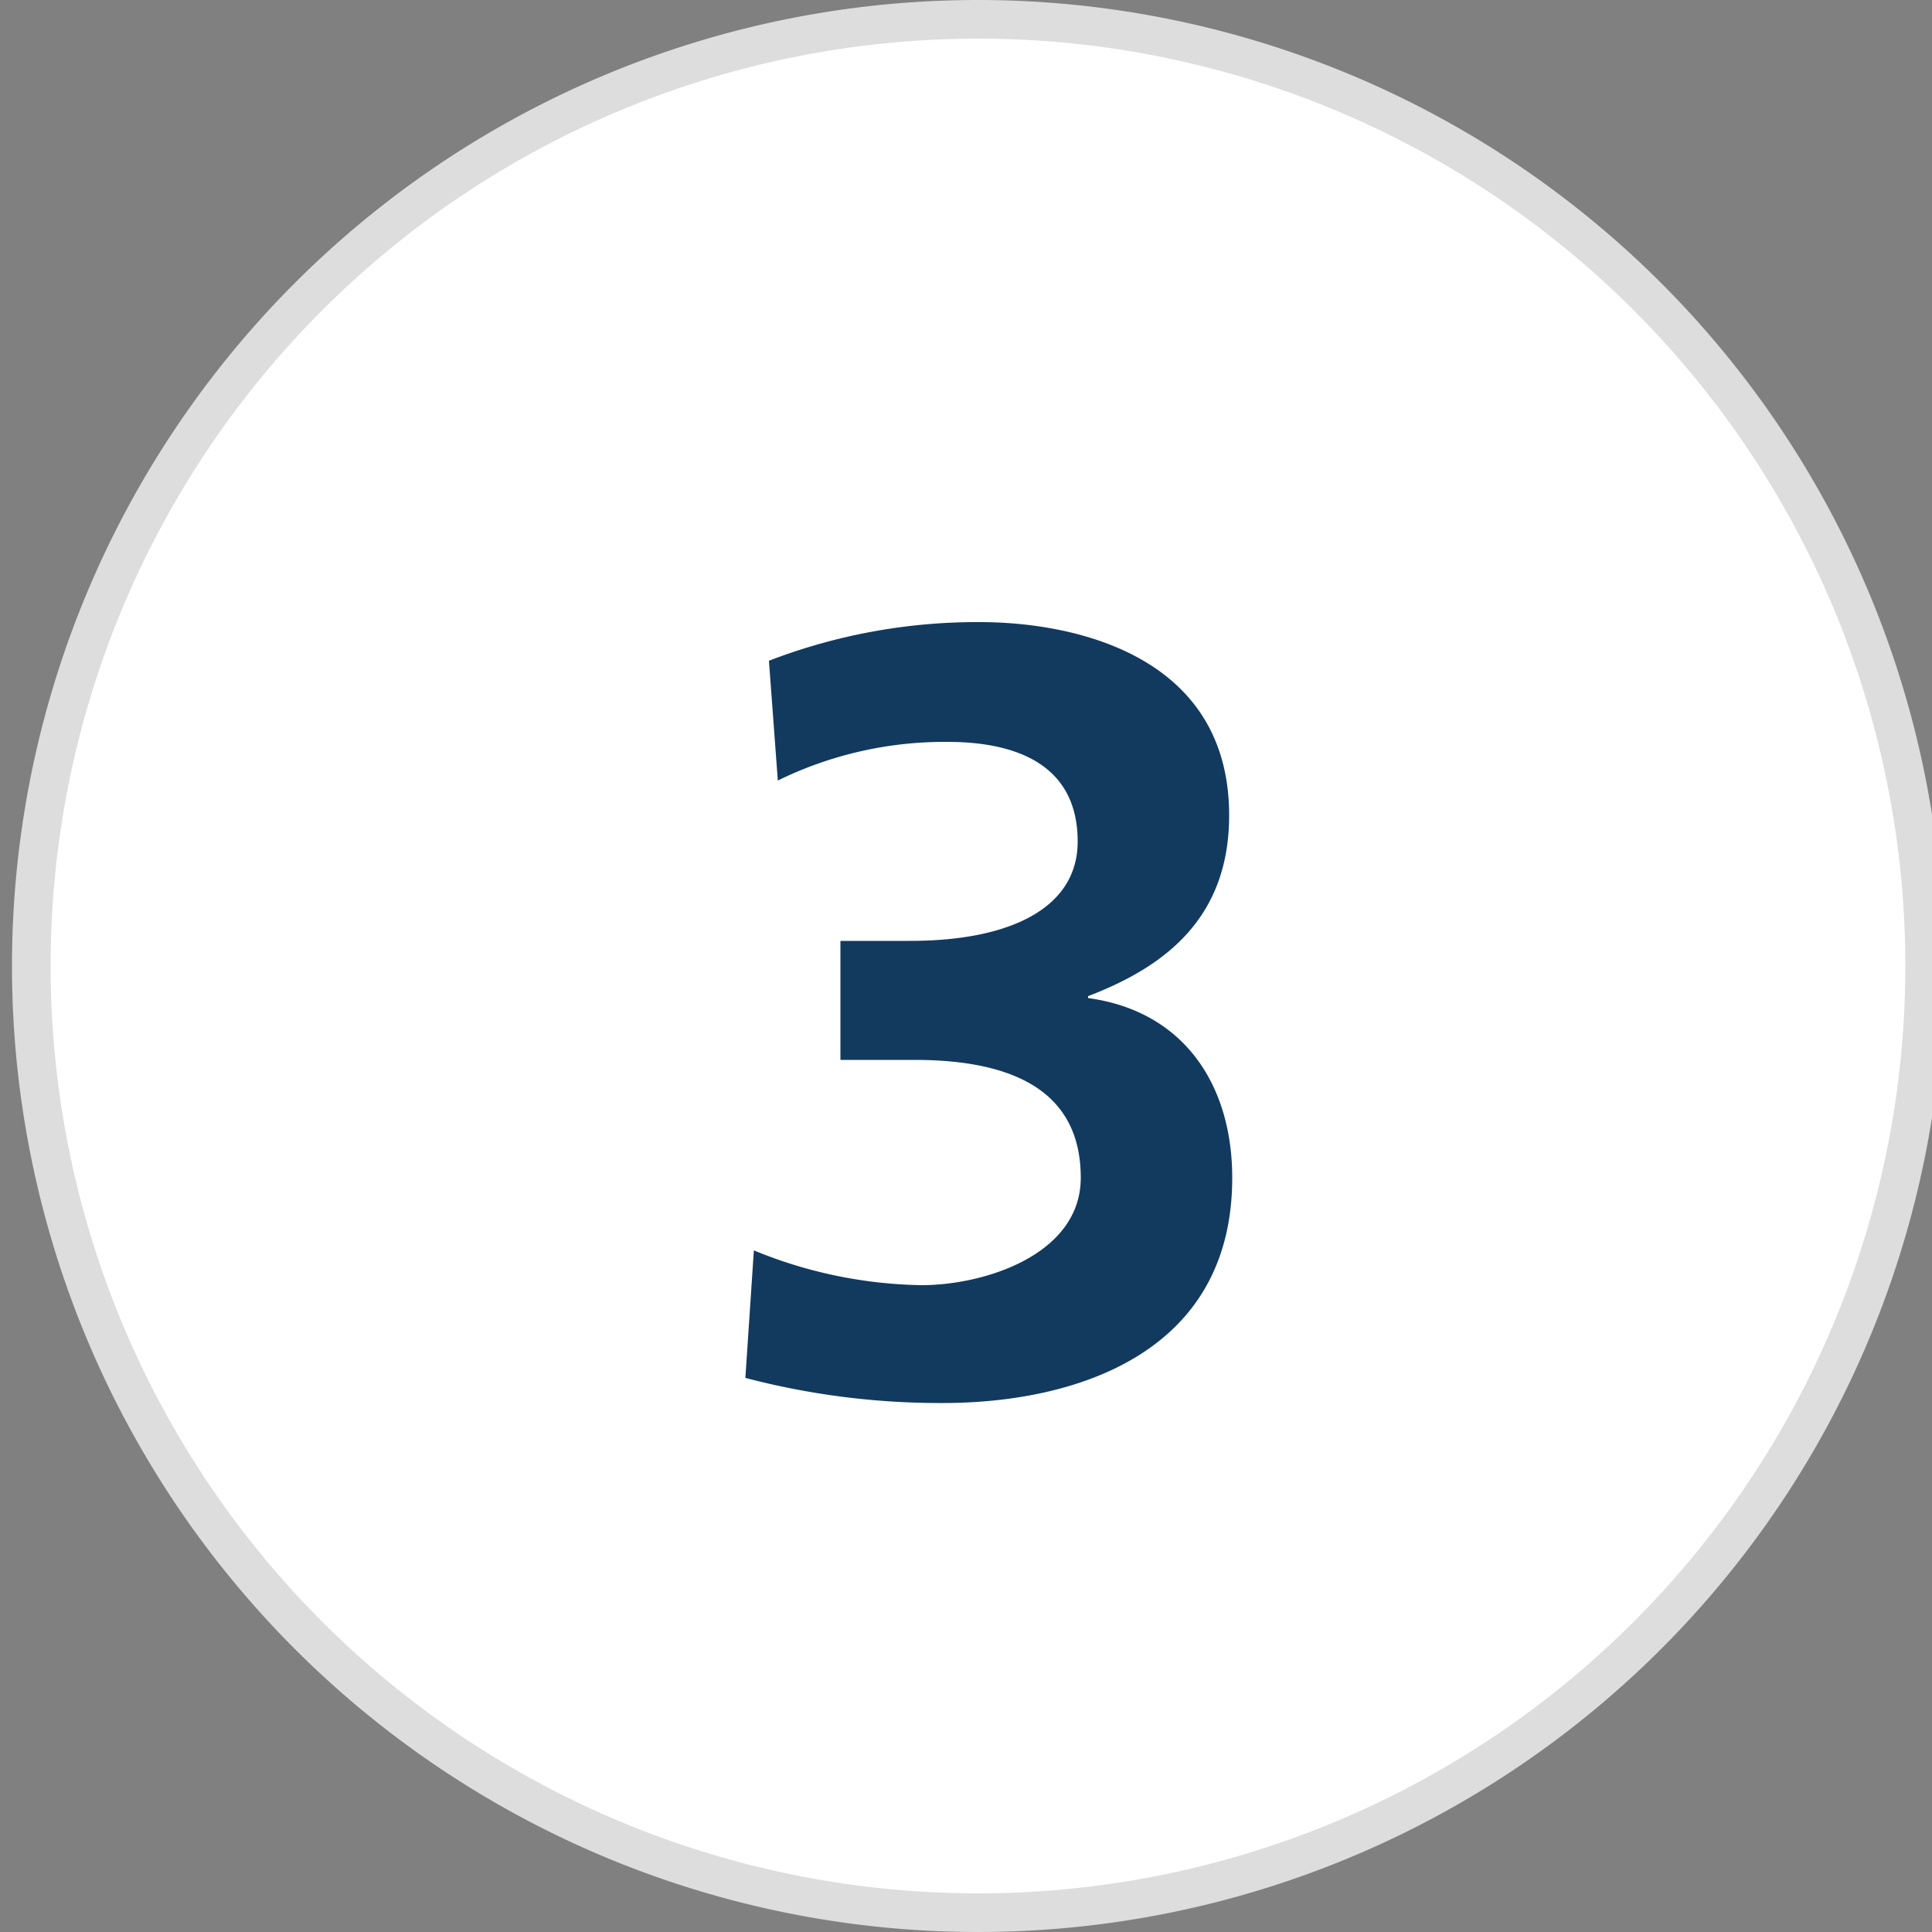
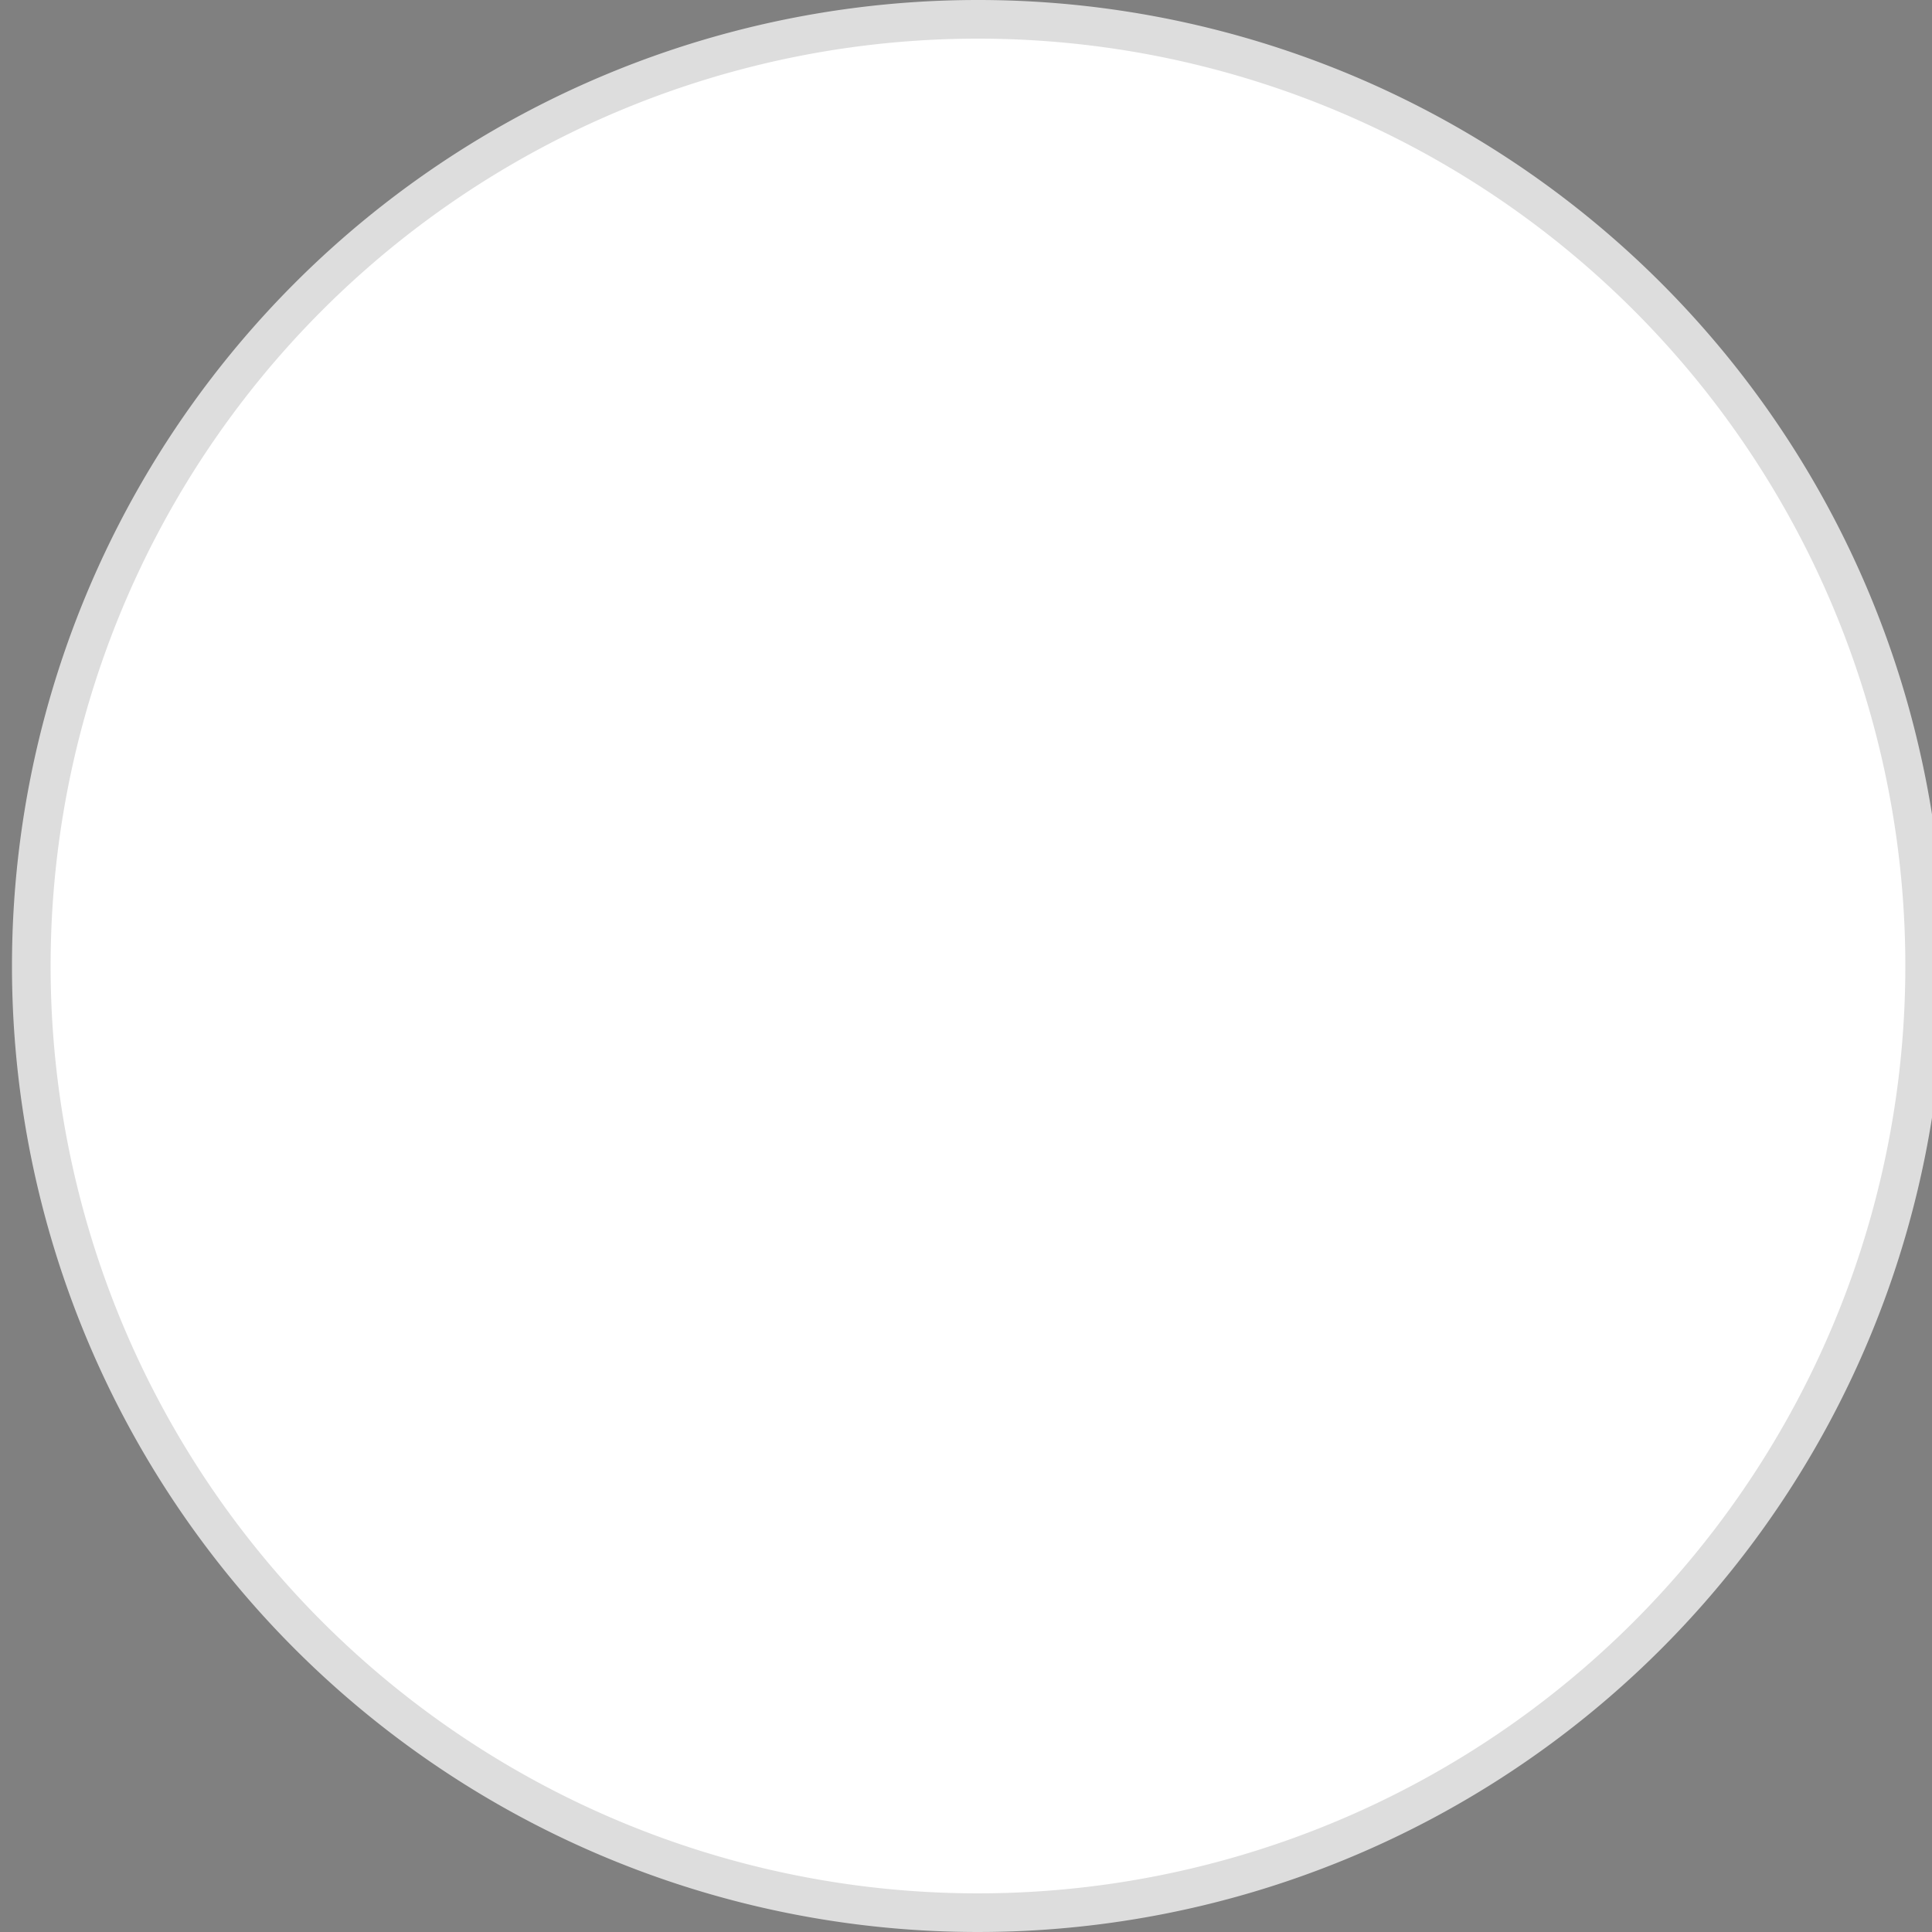
<svg xmlns="http://www.w3.org/2000/svg" id="Layer_1" data-name="Layer 1" width="50" height="50" viewBox="0 0 50 50">
  <rect x="0" y="0" width="50" height="50" fill="#808080" stroke="none" />
  <defs>
    <style>.cls-1{fill:#fff;stroke:#ddd;stroke-miterlimit:10;}.cls-2{isolation:isolate;}.cls-3{fill:#123a5f;}</style>
  </defs>
  <path id="Path_7015" data-name="Path 7015" class="cls-1" d="M25.31.5A24.5,24.5,0,1,1,.81,25,24.5,24.5,0,0,1,25.31.5Z" />
  <g id="_3" data-name=" 3">
    <g class="cls-2">
-       <path class="cls-3" d="M19.51,32.36a11.85,11.85,0,0,0,4.34.9c1.63,0,4.12-.79,4.12-2.78,0-2.29-1.82-3.05-4.31-3.05H21.75V24.35h1.8c2.63,0,4.34-.87,4.34-2.57,0-2-1.6-2.58-3.37-2.58a9.81,9.81,0,0,0-4.39,1L19.9,17.1a15,15,0,0,1,5.46-1c2.41,0,6.45.84,6.45,5,0,2.66-1.66,3.92-3.65,4.68v.05c2.5.34,3.73,2.27,3.73,4.65,0,4.65-4.23,5.83-7.48,5.83a19.82,19.82,0,0,1-5.12-.65Z" />
-     </g>
+       </g>
  </g>
</svg>